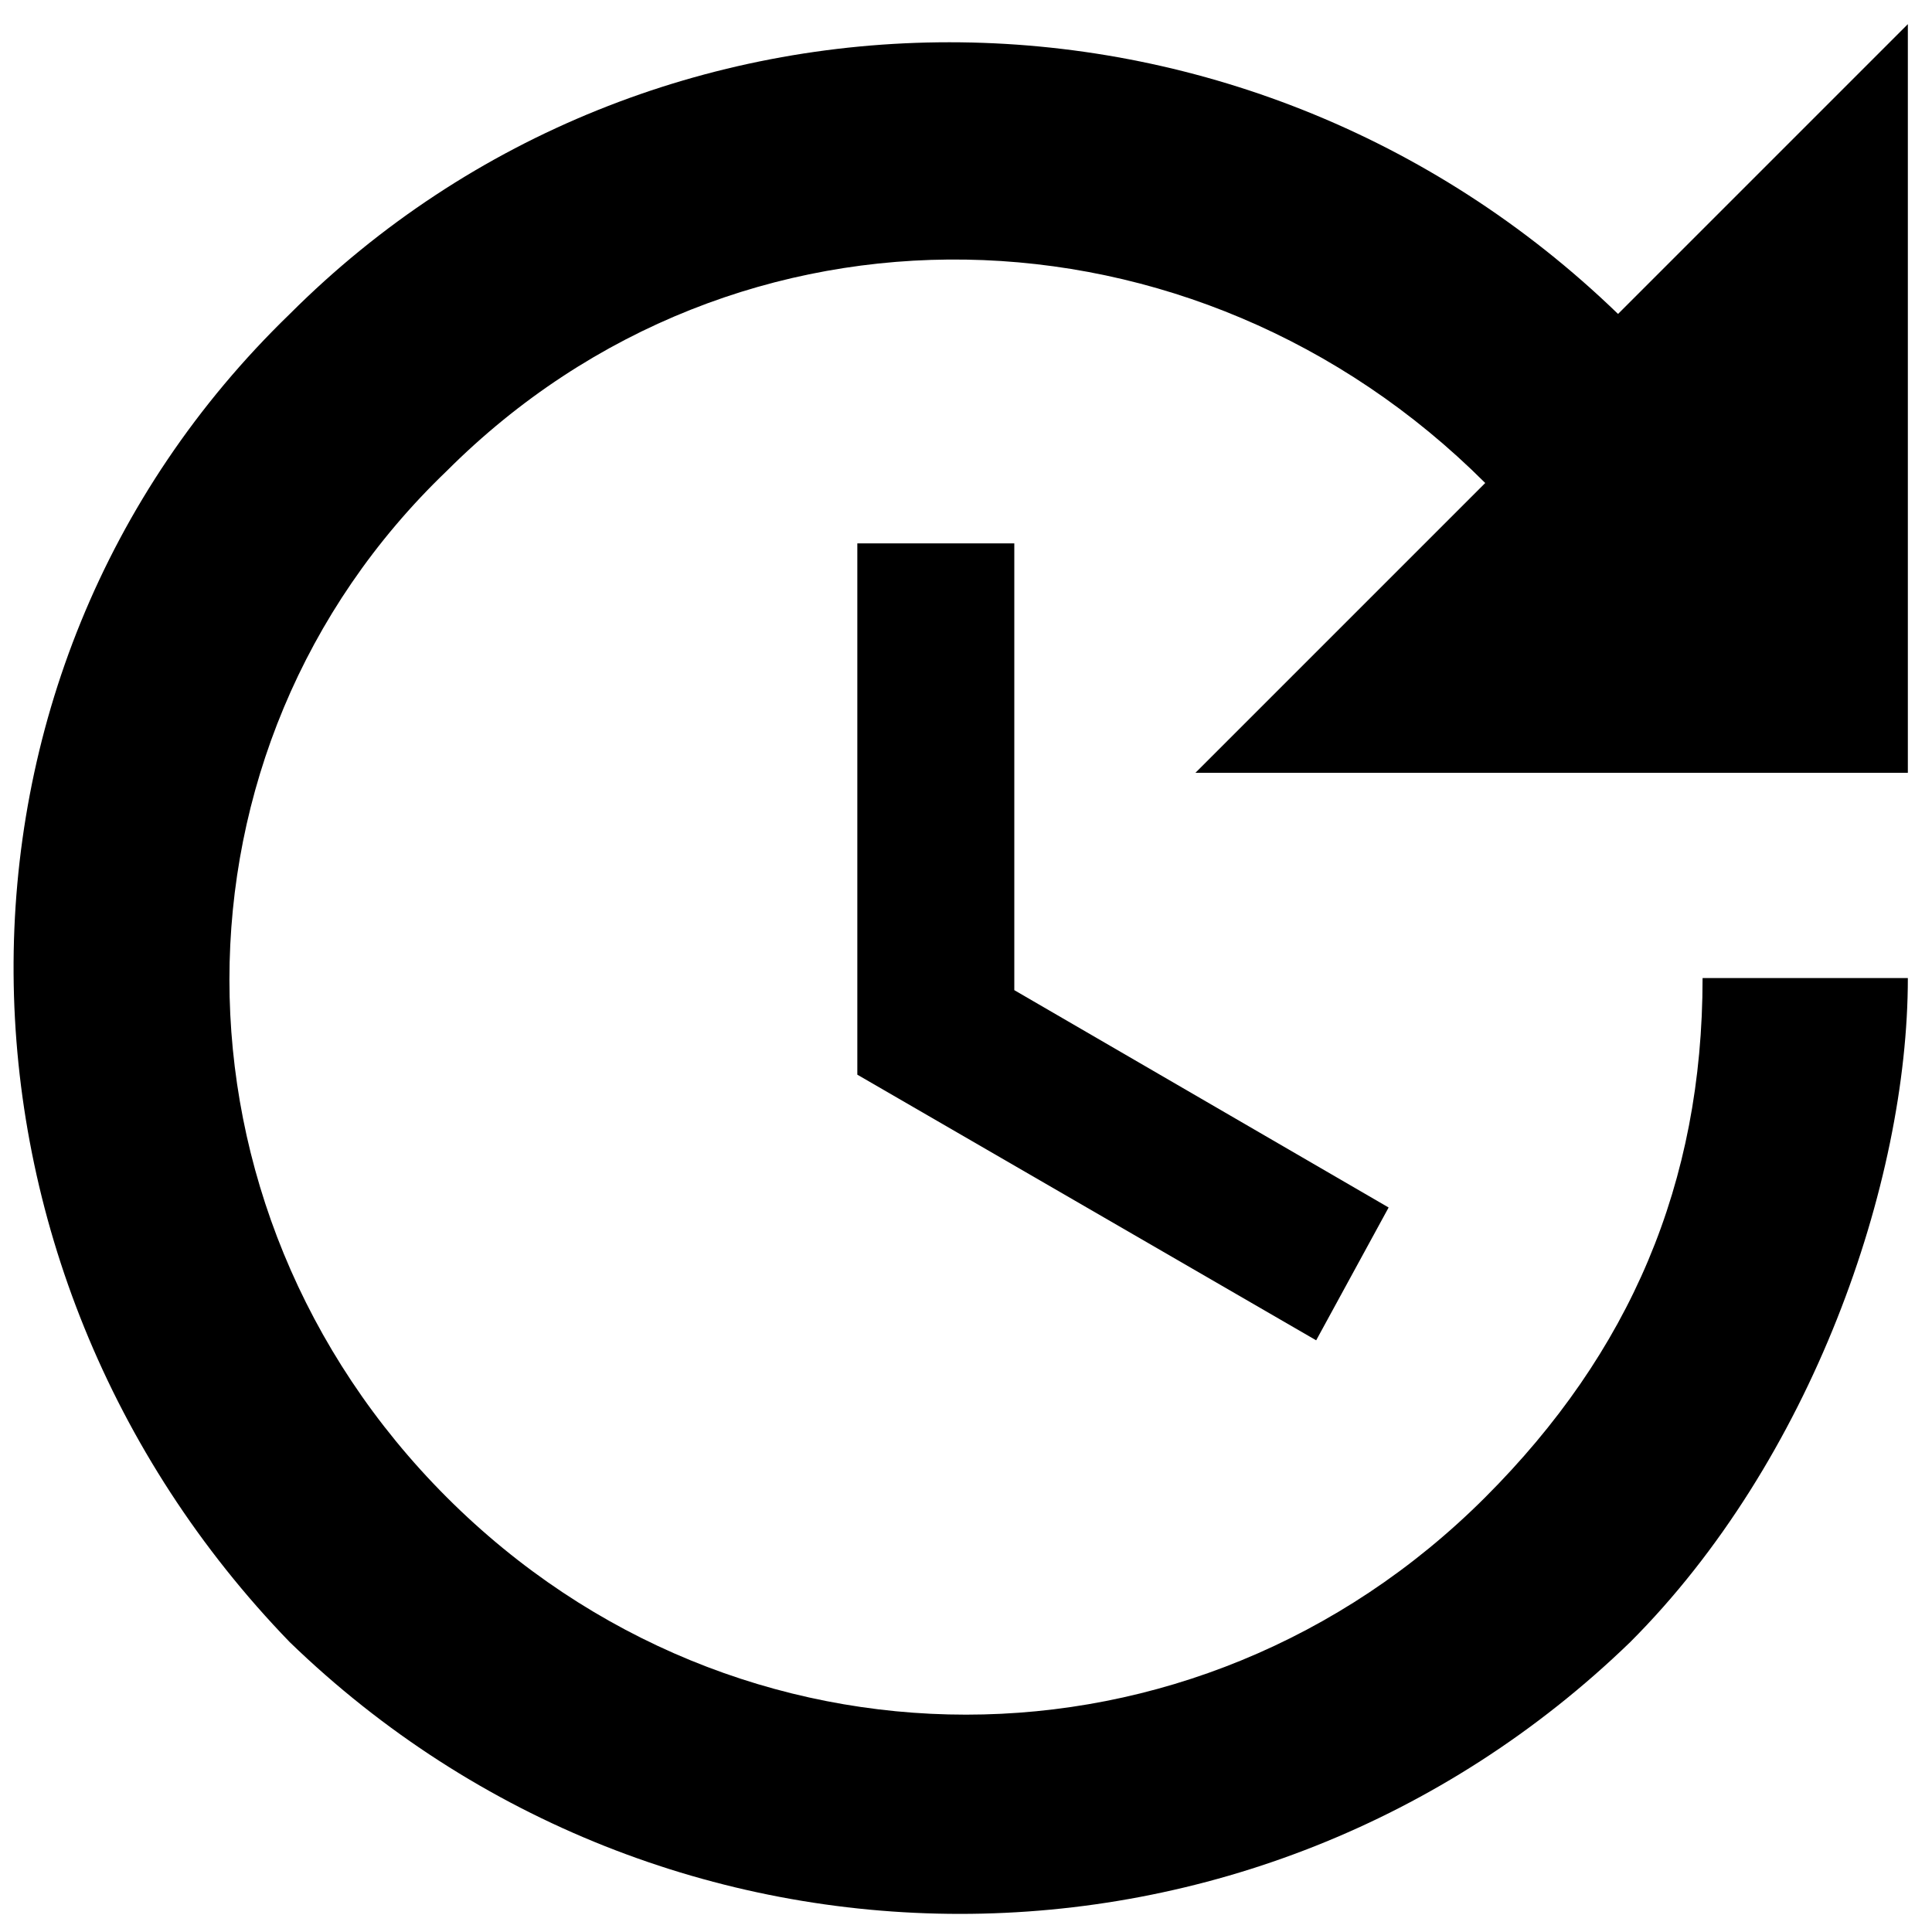
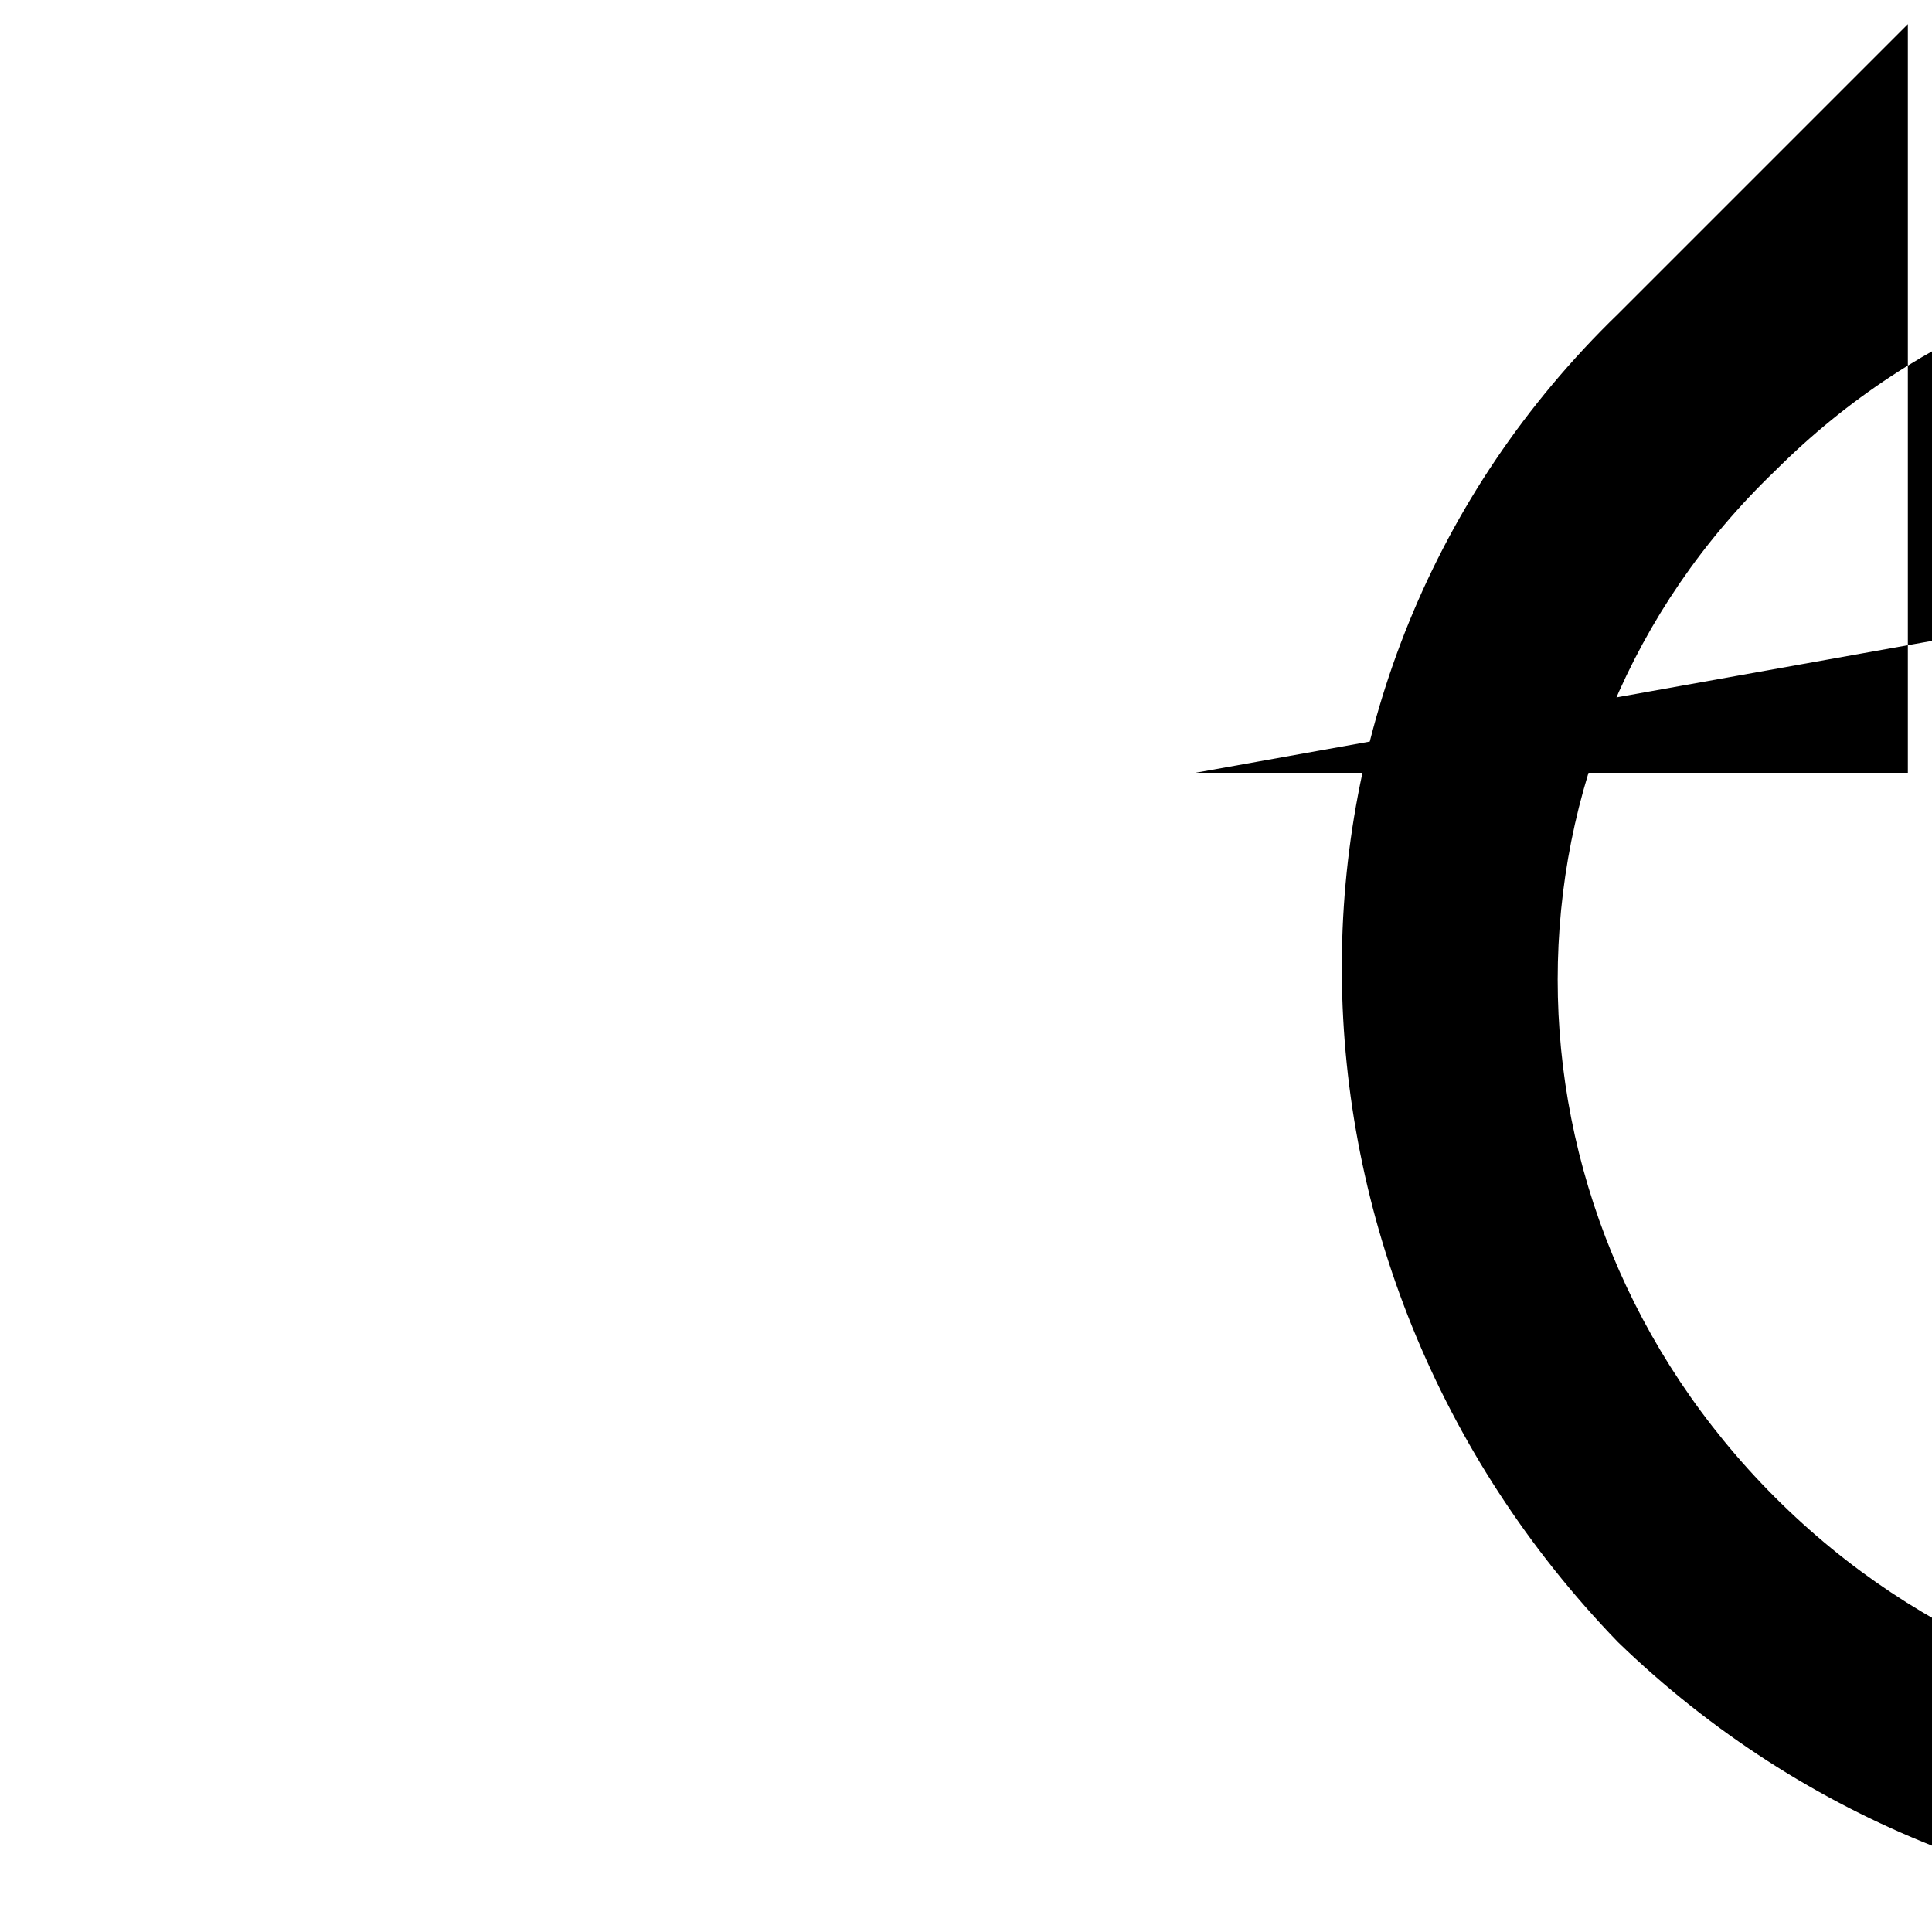
<svg xmlns="http://www.w3.org/2000/svg" version="1.1" id="Livello_1" x="0px" y="0px" viewBox="0 0 16 16" style="enable-background:new 0 0 16 16;" xml:space="preserve">
  <g>
-     <polygon points="7.1,4.5 7.1,8.9 10.9,11.1 11.5,10 8.4,8.2 8.4,4.5  " />
-     <path d="M15.8,0.2l-2.4,2.4c-3.1-3-8-3-11,0c-3.1,3-3,7.9,0,11c3.1,3,8,3,11.1,0c1.5-1.5,2.3-3.8,2.3-5.5h-1.7   c0,1.7-0.6,3.1-1.8,4.3c-2.4,2.4-6.2,2.4-8.6,0s-2.4-6.2,0-8.5c2.4-2.4,6.2-2.3,8.6,0.1L9.9,6.4h5.9V0.2z" />
+     <path d="M15.8,0.2l-2.4,2.4c-3.1,3-3,7.9,0,11c3.1,3,8,3,11.1,0c1.5-1.5,2.3-3.8,2.3-5.5h-1.7   c0,1.7-0.6,3.1-1.8,4.3c-2.4,2.4-6.2,2.4-8.6,0s-2.4-6.2,0-8.5c2.4-2.4,6.2-2.3,8.6,0.1L9.9,6.4h5.9V0.2z" />
  </g>
</svg>